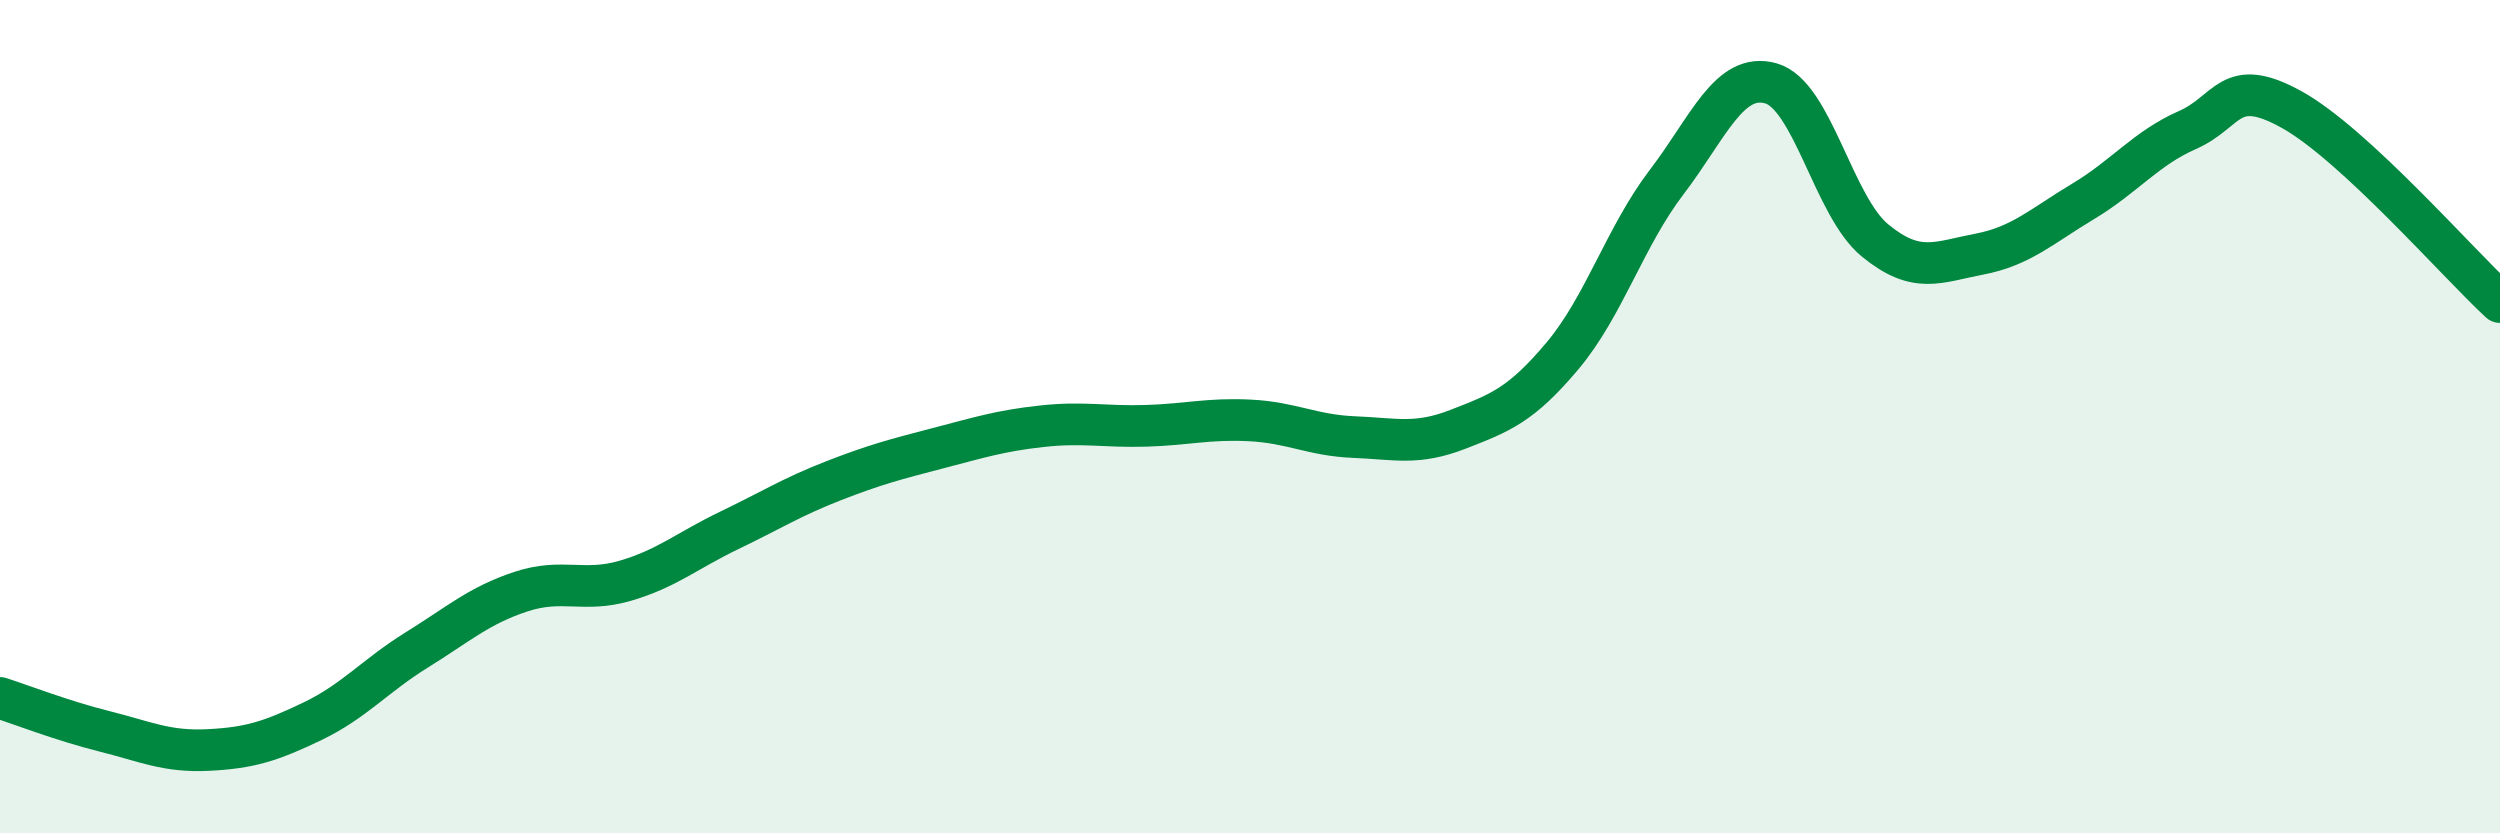
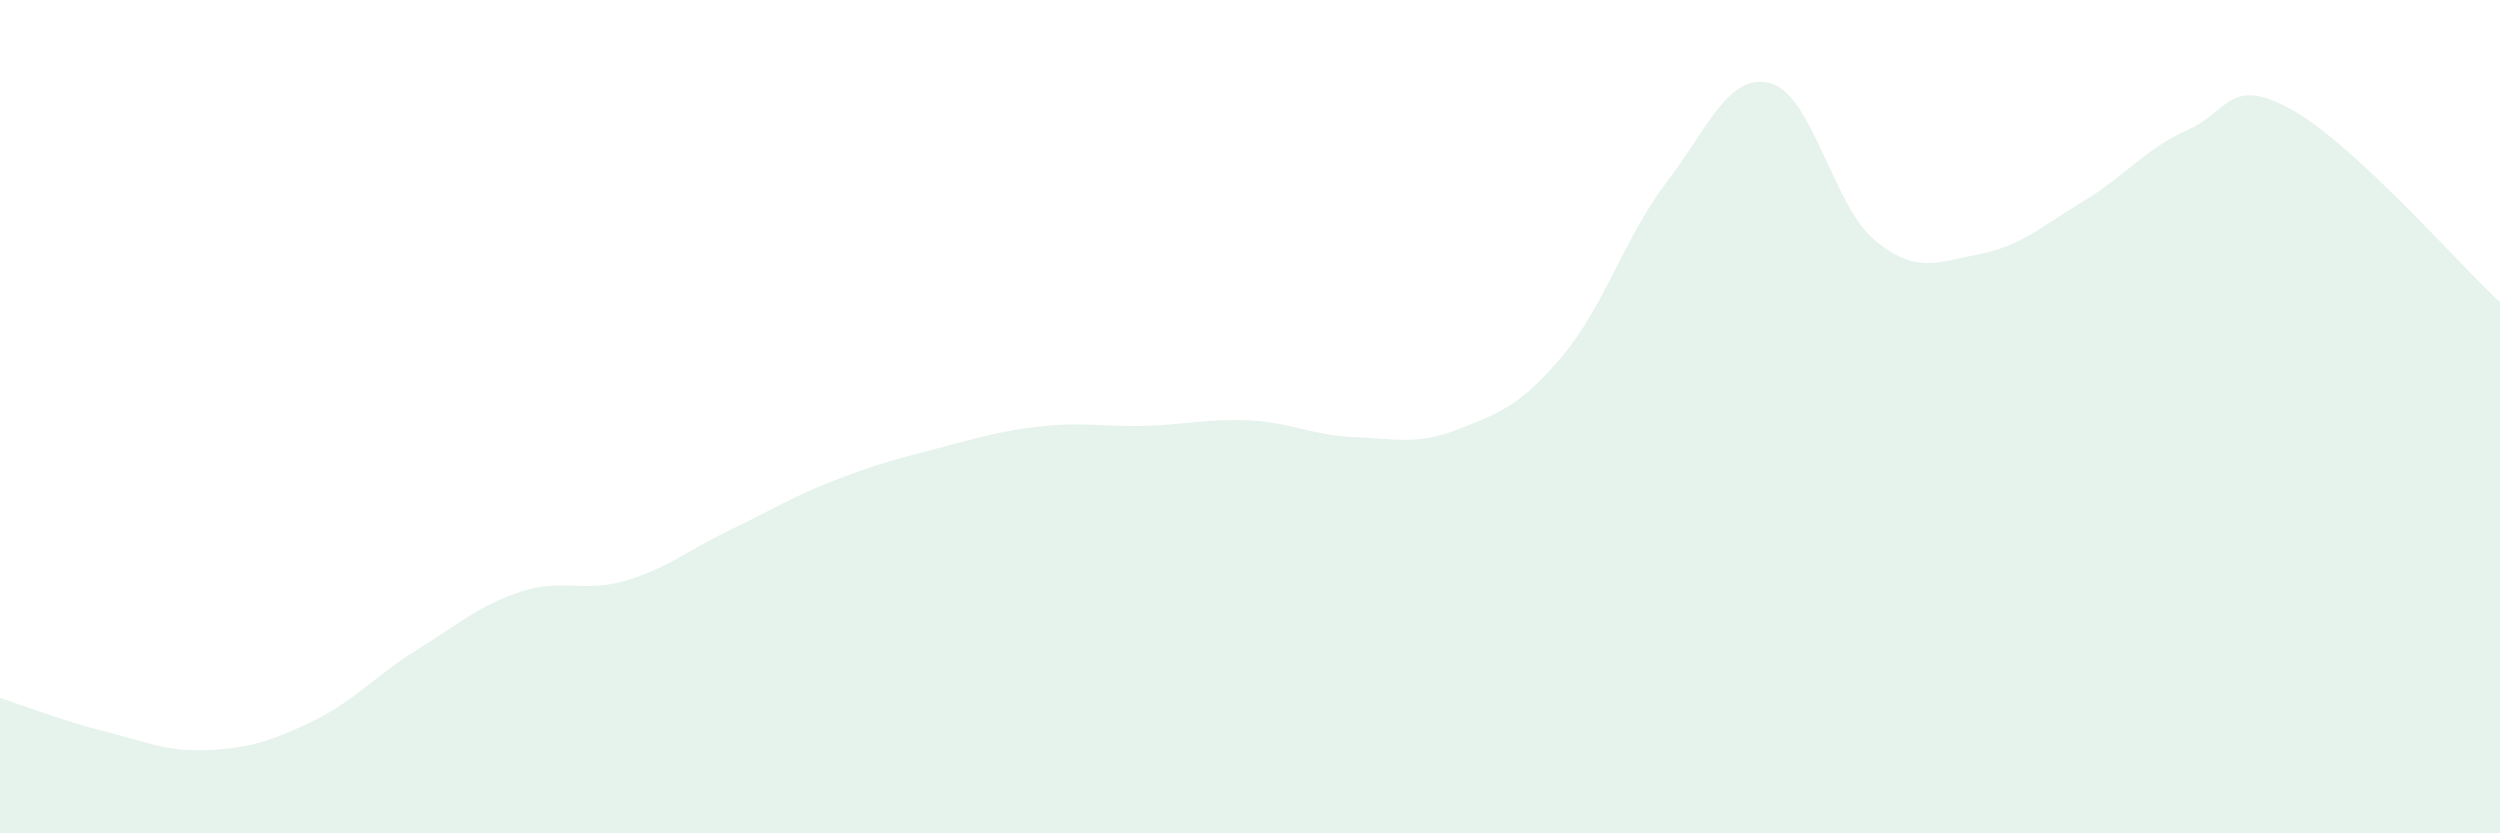
<svg xmlns="http://www.w3.org/2000/svg" width="60" height="20" viewBox="0 0 60 20">
  <path d="M 0,16.75 C 0.5,16.91 1.5,17.3 2.5,17.55 C 3.5,17.8 4,18.05 5,18 C 6,17.95 6.5,17.79 7.5,17.31 C 8.5,16.83 9,16.22 10,15.6 C 11,14.98 11.5,14.53 12.5,14.2 C 13.5,13.87 14,14.23 15,13.94 C 16,13.65 16.5,13.21 17.5,12.73 C 18.5,12.25 19,11.93 20,11.54 C 21,11.15 21.5,11.02 22.5,10.76 C 23.5,10.5 24,10.34 25,10.23 C 26,10.12 26.5,10.25 27.5,10.22 C 28.5,10.19 29,10.04 30,10.09 C 31,10.14 31.5,10.45 32.5,10.49 C 33.5,10.53 34,10.69 35,10.3 C 36,9.91 36.5,9.73 37.5,8.54 C 38.5,7.35 39,5.68 40,4.37 C 41,3.06 41.5,1.72 42.5,2 C 43.5,2.28 44,4.95 45,5.77 C 46,6.59 46.5,6.29 47.5,6.1 C 48.5,5.91 49,5.43 50,4.83 C 51,4.23 51.5,3.56 52.5,3.12 C 53.5,2.68 53.5,1.8 55,2.63 C 56.5,3.46 59,6.33 60,7.25L60 20L0 20Z" fill="#008740" opacity="0.1" stroke-linecap="round" stroke-linejoin="round" />
-   <path d="M 0,16.75 C 0.5,16.91 1.5,17.3 2.5,17.55 C 3.5,17.8 4,18.05 5,18 C 6,17.95 6.5,17.79 7.5,17.31 C 8.5,16.83 9,16.22 10,15.6 C 11,14.98 11.5,14.53 12.5,14.2 C 13.5,13.87 14,14.23 15,13.94 C 16,13.65 16.5,13.21 17.5,12.73 C 18.5,12.25 19,11.93 20,11.54 C 21,11.15 21.5,11.02 22.5,10.76 C 23.5,10.5 24,10.34 25,10.23 C 26,10.12 26.5,10.25 27.5,10.22 C 28.5,10.19 29,10.04 30,10.09 C 31,10.14 31.5,10.45 32.5,10.49 C 33.5,10.53 34,10.69 35,10.3 C 36,9.91 36.5,9.73 37.5,8.54 C 38.5,7.35 39,5.68 40,4.37 C 41,3.06 41.5,1.72 42.5,2 C 43.5,2.28 44,4.95 45,5.77 C 46,6.59 46.5,6.29 47.5,6.1 C 48.5,5.91 49,5.43 50,4.83 C 51,4.23 51.5,3.56 52.5,3.12 C 53.5,2.68 53.5,1.8 55,2.63 C 56.5,3.46 59,6.33 60,7.25" stroke="#008740" stroke-width="1" fill="none" stroke-linecap="round" stroke-linejoin="round" />
</svg>